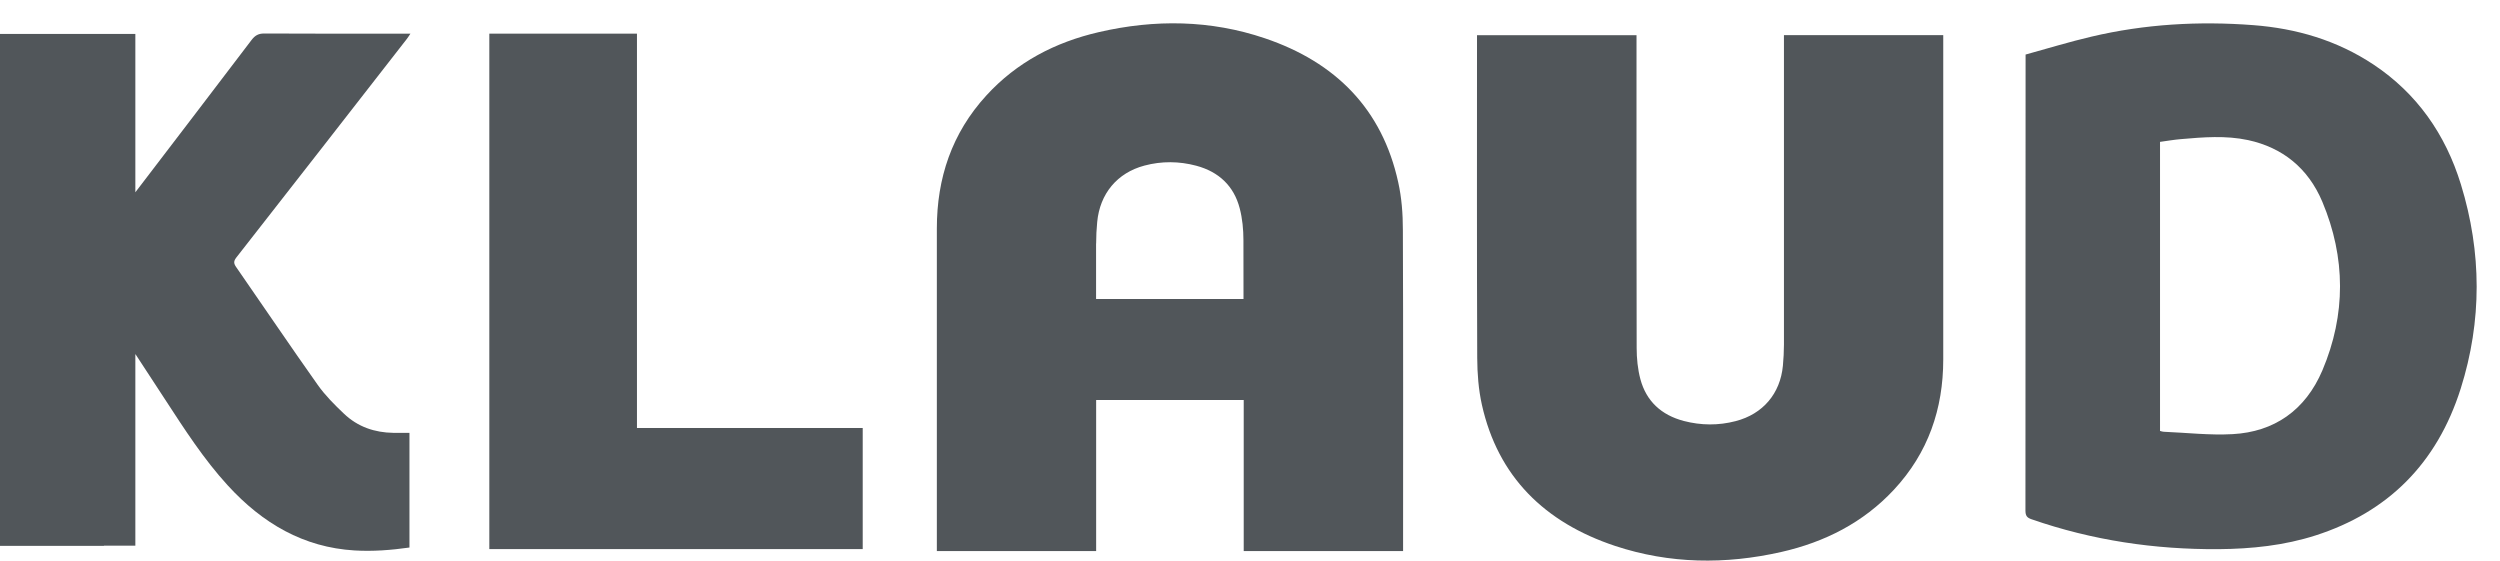
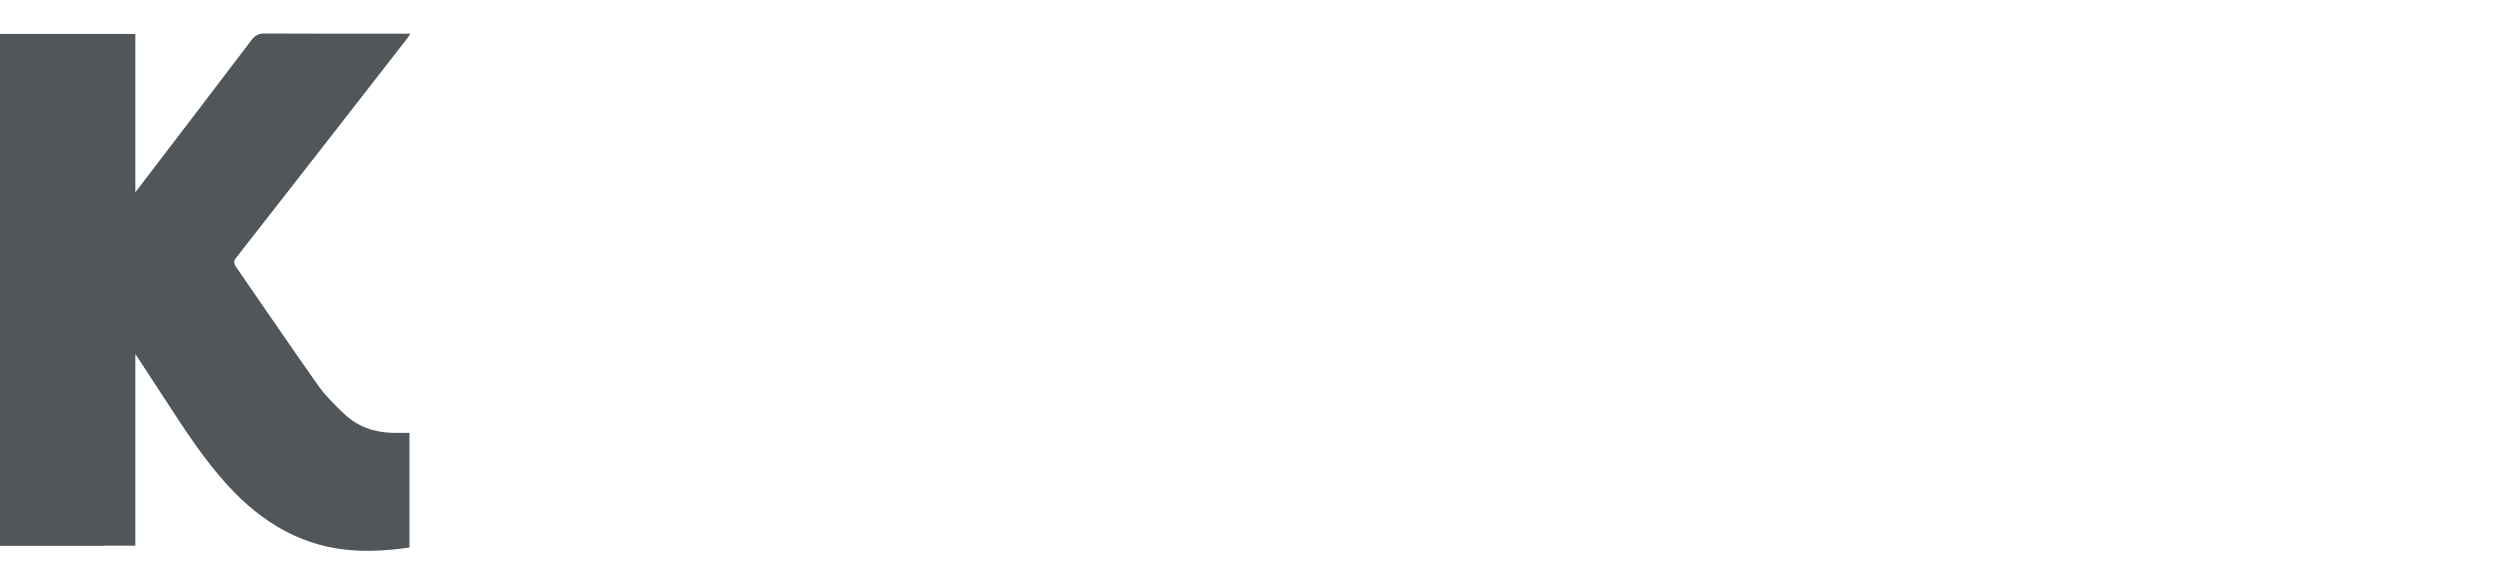
<svg xmlns="http://www.w3.org/2000/svg" width="107" height="24" viewBox="0 0 107 24" fill="none">
-   <path d="M63.222 1.507H70.043V1.825C70.043 6.072 70.037 10.648 70.049 14.892C70.049 15.338 70.094 15.799 70.209 16.23C70.46 17.166 71.101 17.764 72.068 18.018C72.805 18.21 73.552 18.216 74.286 18.024C75.456 17.721 76.196 16.843 76.308 15.653C76.335 15.352 76.353 15.052 76.353 14.752C76.353 10.555 76.353 6.025 76.353 1.828V1.504H83.171V1.747C83.171 6.183 83.171 10.948 83.171 15.384C83.171 17.496 82.53 19.383 81.053 20.967C79.75 22.364 78.103 23.204 76.229 23.627C73.842 24.166 71.46 24.137 69.13 23.367C66.102 22.361 64.111 20.395 63.425 17.324C63.28 16.671 63.228 15.988 63.225 15.317C63.207 10.913 63.216 6.177 63.216 1.773V1.502L63.222 1.507Z" fill="#51565A" />
-   <path d="M86.692 2.336C87.635 2.076 88.566 1.79 89.511 1.569C91.796 1.029 94.114 0.898 96.441 1.076C98.275 1.216 100.019 1.72 101.597 2.77C103.428 3.992 104.664 5.728 105.329 7.9C106.221 10.803 106.233 13.734 105.32 16.627C104.296 19.864 102.177 21.926 99.119 22.912C97.762 23.349 96.366 23.492 94.954 23.504C92.222 23.522 89.551 23.128 86.949 22.224C86.755 22.157 86.689 22.075 86.689 21.85C86.695 15.454 86.695 9.058 86.695 2.662V2.342L86.692 2.336ZM92.449 18.444C92.518 18.461 92.561 18.479 92.606 18.479C93.591 18.52 94.579 18.636 95.559 18.581C97.324 18.485 98.668 17.572 99.4 15.848C100.409 13.465 100.4 11.027 99.397 8.638C98.786 7.189 97.686 6.314 96.218 5.996C95.263 5.792 94.299 5.871 93.337 5.955C93.041 5.981 92.745 6.031 92.449 6.072V18.444Z" fill="#51565A" />
-   <path d="M20.94 1.44H27.262V18.318H36.924V23.501H20.943V1.44H20.94Z" fill="#51565A" />
-   <path d="M60.043 9.843C60.043 9.16 59.992 8.463 59.843 7.798C59.157 4.669 57.169 2.665 54.138 1.639C51.811 0.851 49.426 0.822 47.039 1.373C45.162 1.805 43.518 2.662 42.216 4.086C40.738 5.701 40.097 7.623 40.097 9.776C40.097 14.296 40.097 18.817 40.097 23.338C40.097 23.417 40.097 23.495 40.097 23.586H46.915V23.259C46.915 21.212 46.915 19.164 46.915 17.12H53.231C53.231 19.167 53.231 21.215 53.231 23.262V23.586H60.052V23.309C60.052 18.82 60.061 14.332 60.043 9.843ZM46.915 10.423C46.915 10.117 46.93 9.808 46.96 9.505C47.072 8.291 47.816 7.396 48.982 7.087C49.717 6.891 50.466 6.897 51.2 7.093C52.167 7.352 52.811 7.962 53.059 8.913C53.174 9.353 53.219 9.822 53.219 10.277C53.219 11.117 53.219 11.957 53.222 12.797H46.912C46.912 12.007 46.912 11.214 46.912 10.423H46.915Z" fill="#51565A" />
  <path d="M16.836 18.526C16.038 18.514 15.313 18.272 14.718 17.703C14.319 17.324 13.92 16.927 13.602 16.478C12.418 14.807 11.272 13.107 10.103 11.424C9.994 11.266 10 11.173 10.115 11.021C12.554 7.906 14.987 4.783 17.416 1.662C17.462 1.604 17.501 1.537 17.567 1.44H17.259C15.274 1.44 13.291 1.446 11.306 1.434C11.067 1.434 10.919 1.513 10.771 1.706C9.115 3.884 7.456 6.057 5.793 8.23V1.452H0V23.364H4.449V23.355H5.793V15.154C5.793 15.154 5.815 15.183 5.824 15.198C6.238 15.831 6.649 16.461 7.063 17.093C7.897 18.371 8.722 19.657 9.752 20.78C11.239 22.404 12.995 23.428 15.174 23.559C15.963 23.606 16.739 23.545 17.525 23.434V18.528C17.28 18.528 17.06 18.528 16.836 18.528V18.526Z" fill="#51565A" />
</svg>